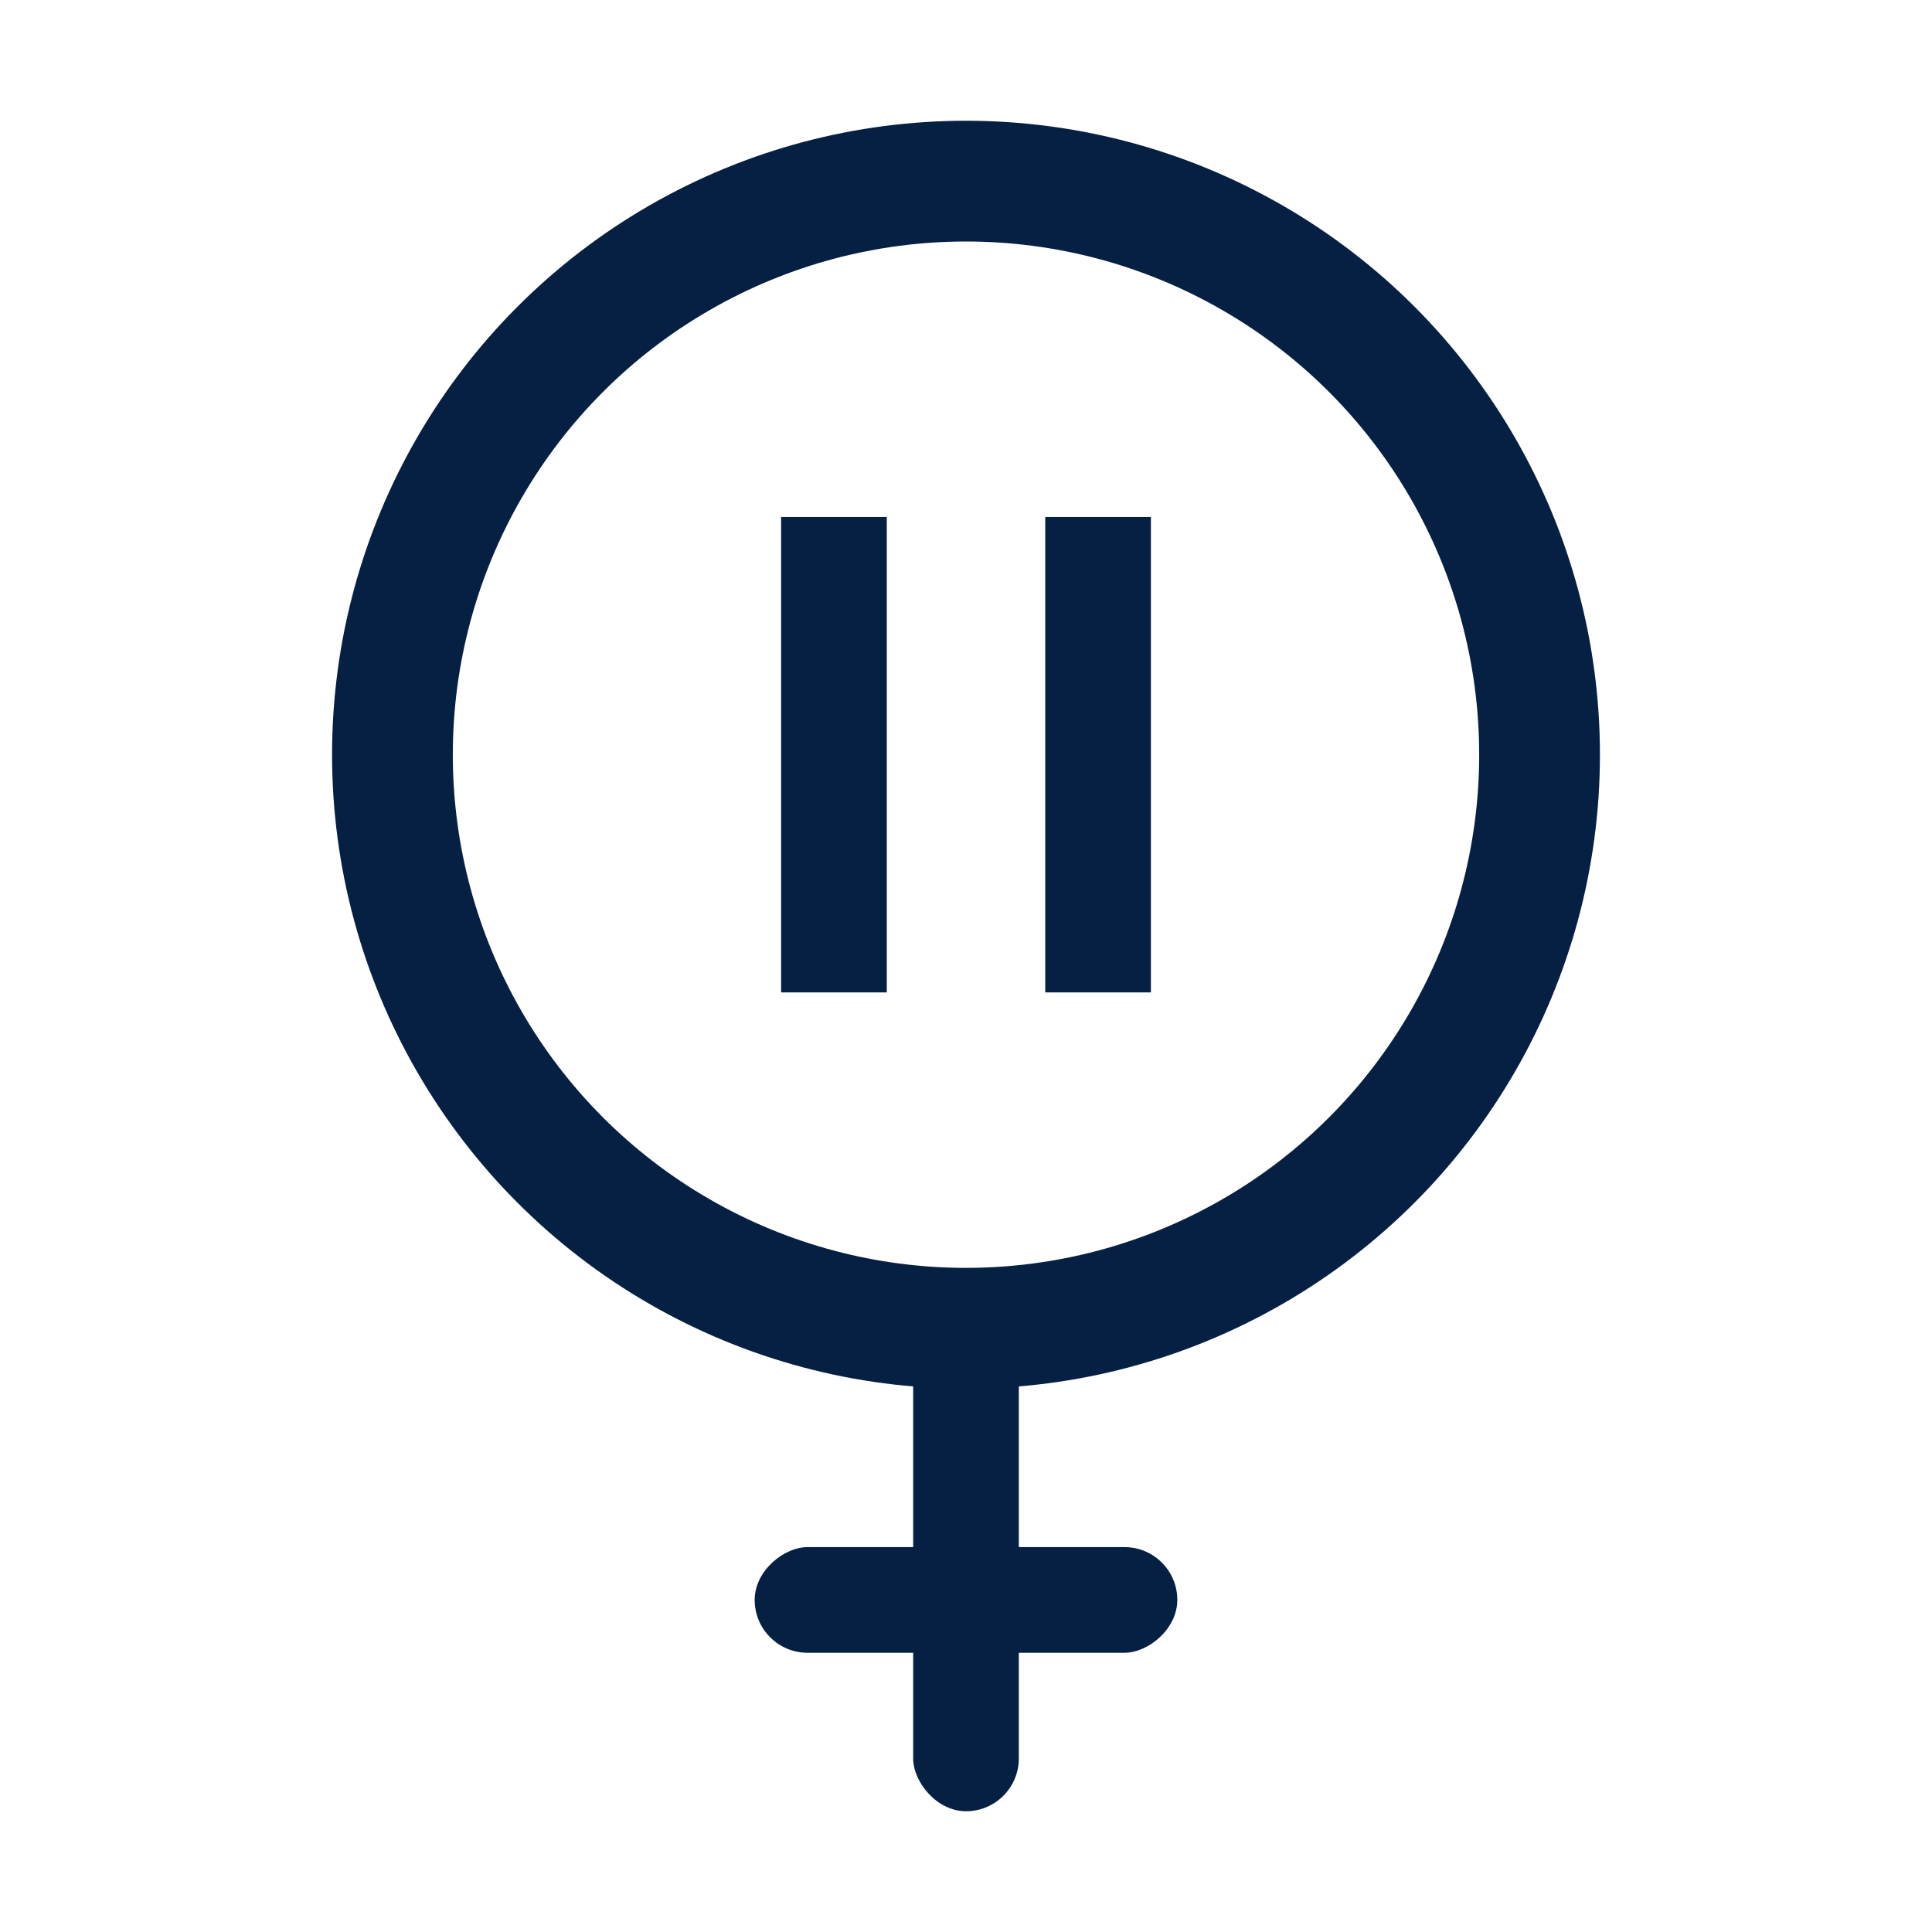
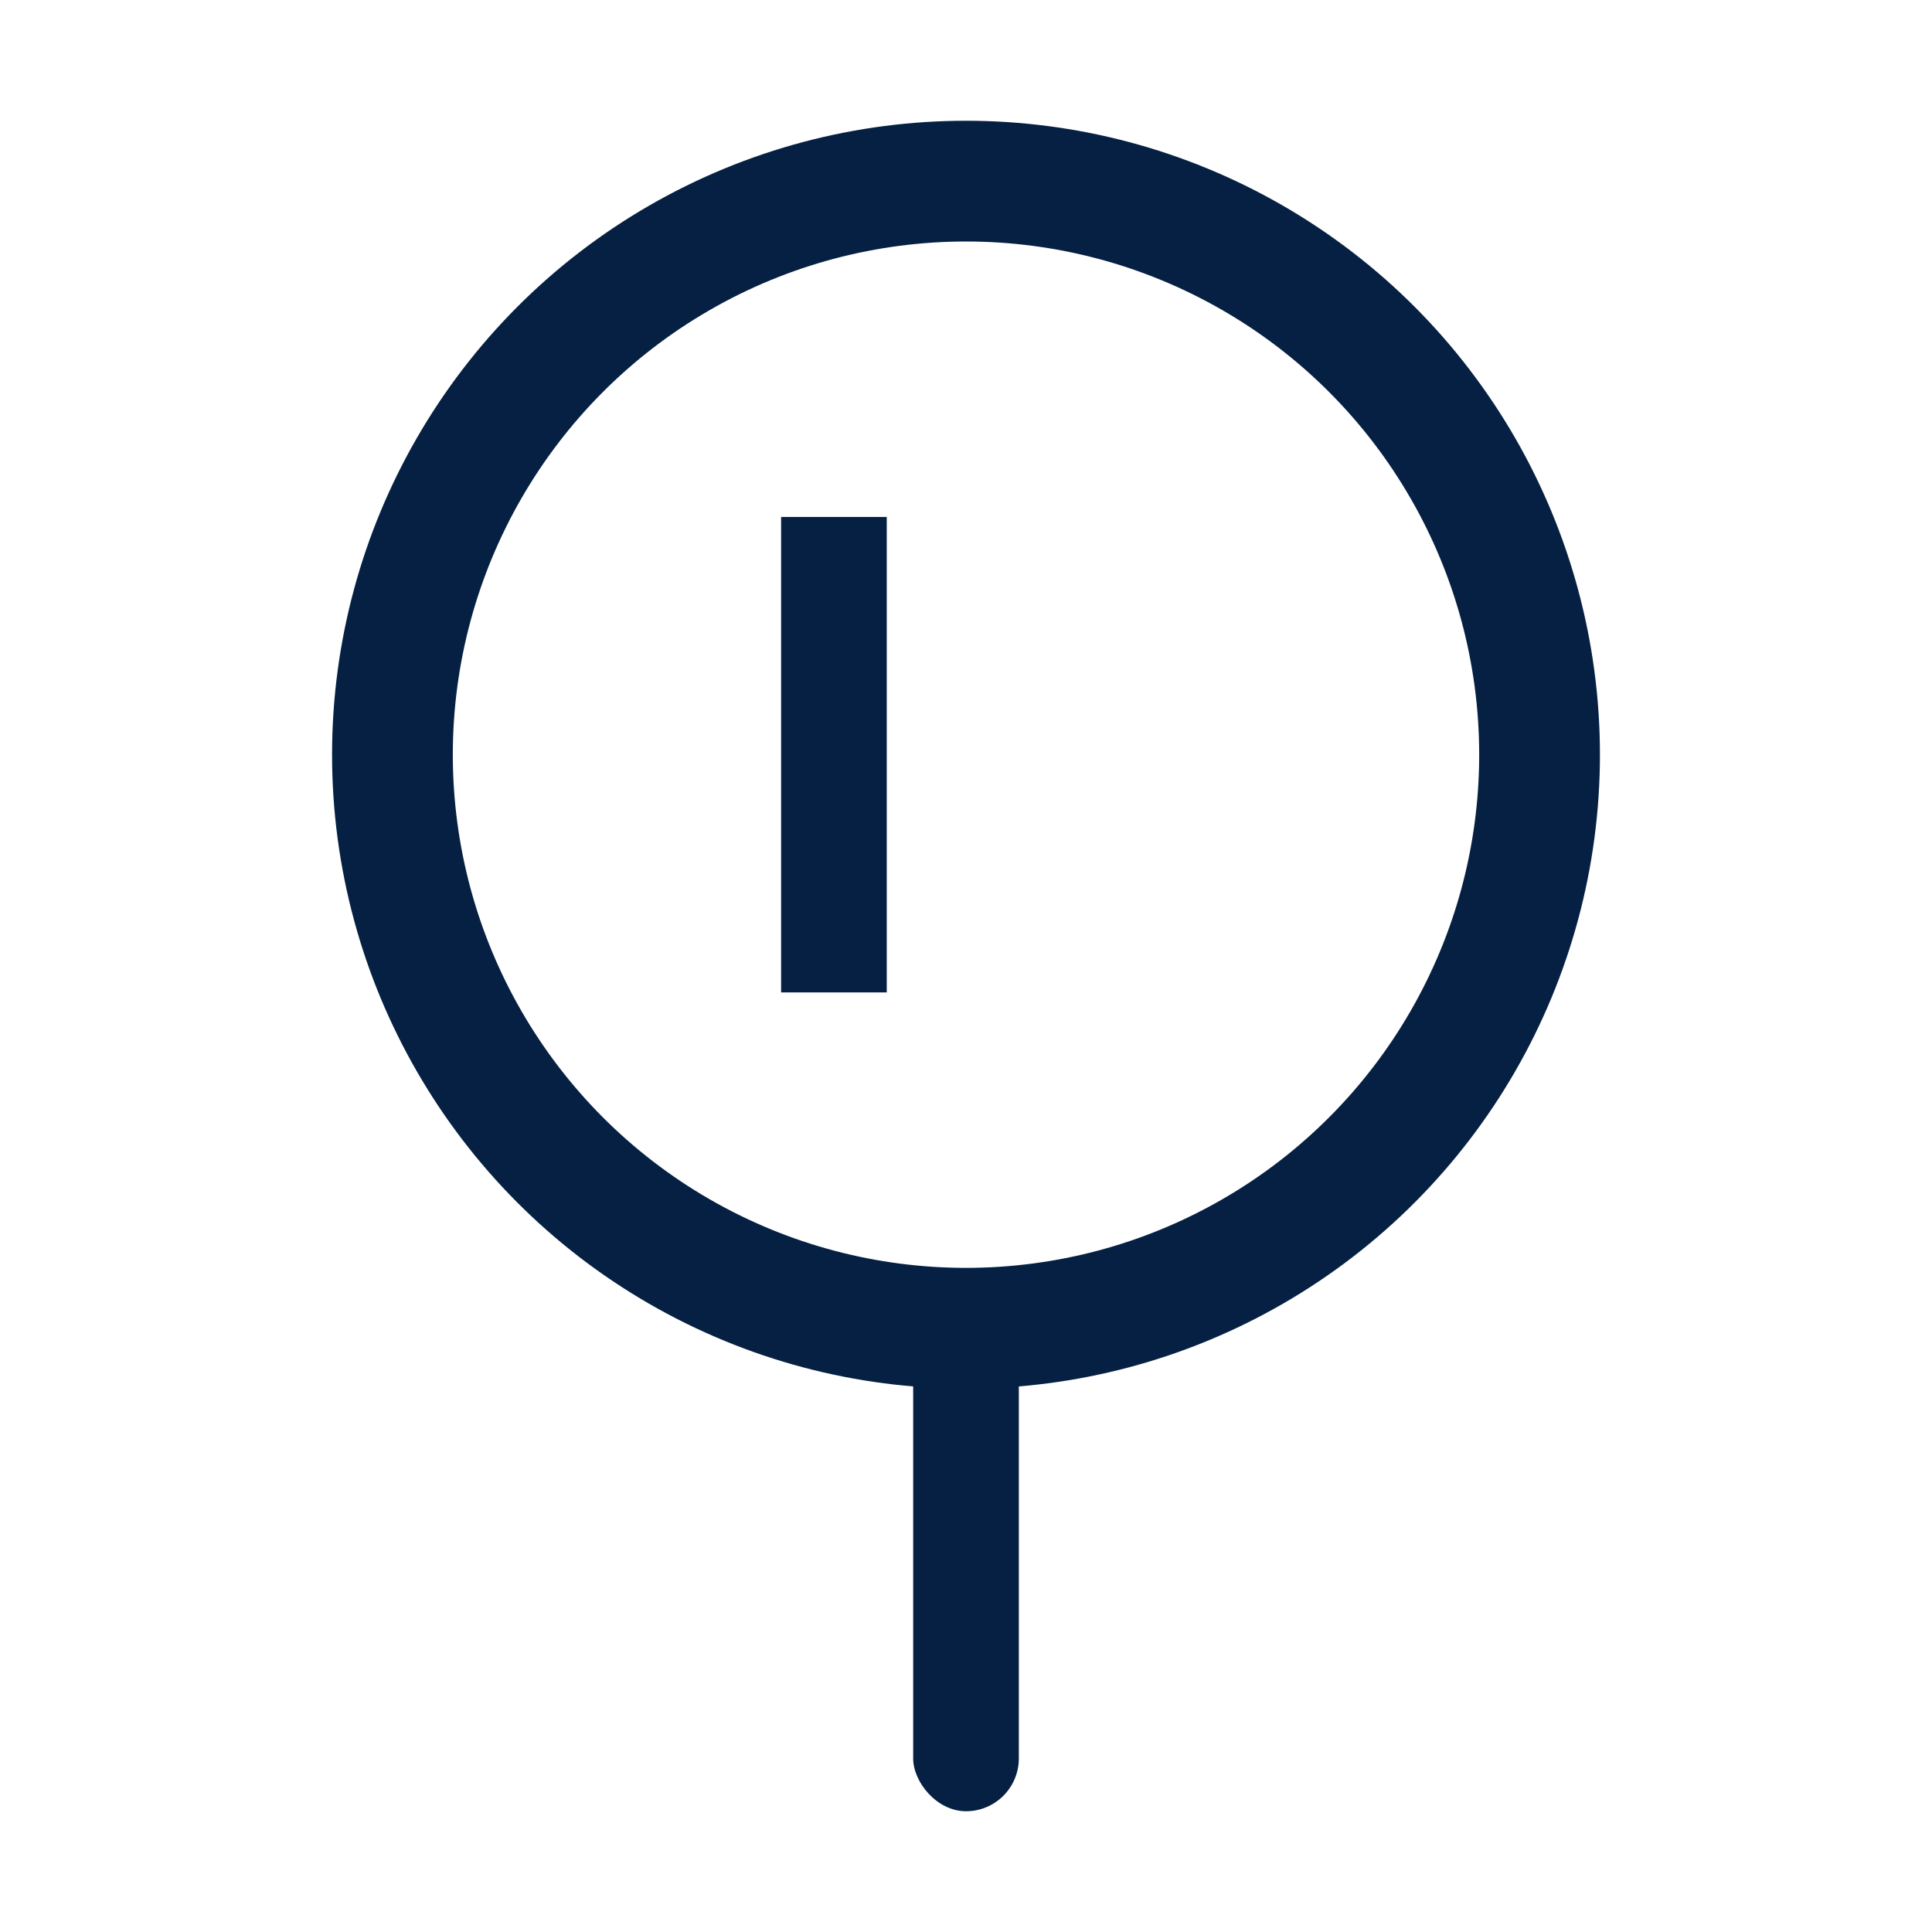
<svg xmlns="http://www.w3.org/2000/svg" width="64" height="64" viewBox="0 0 64 64" fill="none">
  <circle cx="32" cy="25" r="19" stroke="#052042" stroke-width="4" />
  <rect x="25.875" y="17.125" width="3.5" height="15.75" fill="#052042" />
  <rect x="30.25" y="42.5" width="3.5" height="17.5" rx="1.75" fill="#052042" />
-   <rect x="25" y="54.75" width="3.5" height="14" rx="1.75" transform="rotate(-90 25 54.75)" fill="#052042" />
-   <rect x="34.625" y="17.125" width="3.5" height="15.75" fill="#052042" />
</svg>